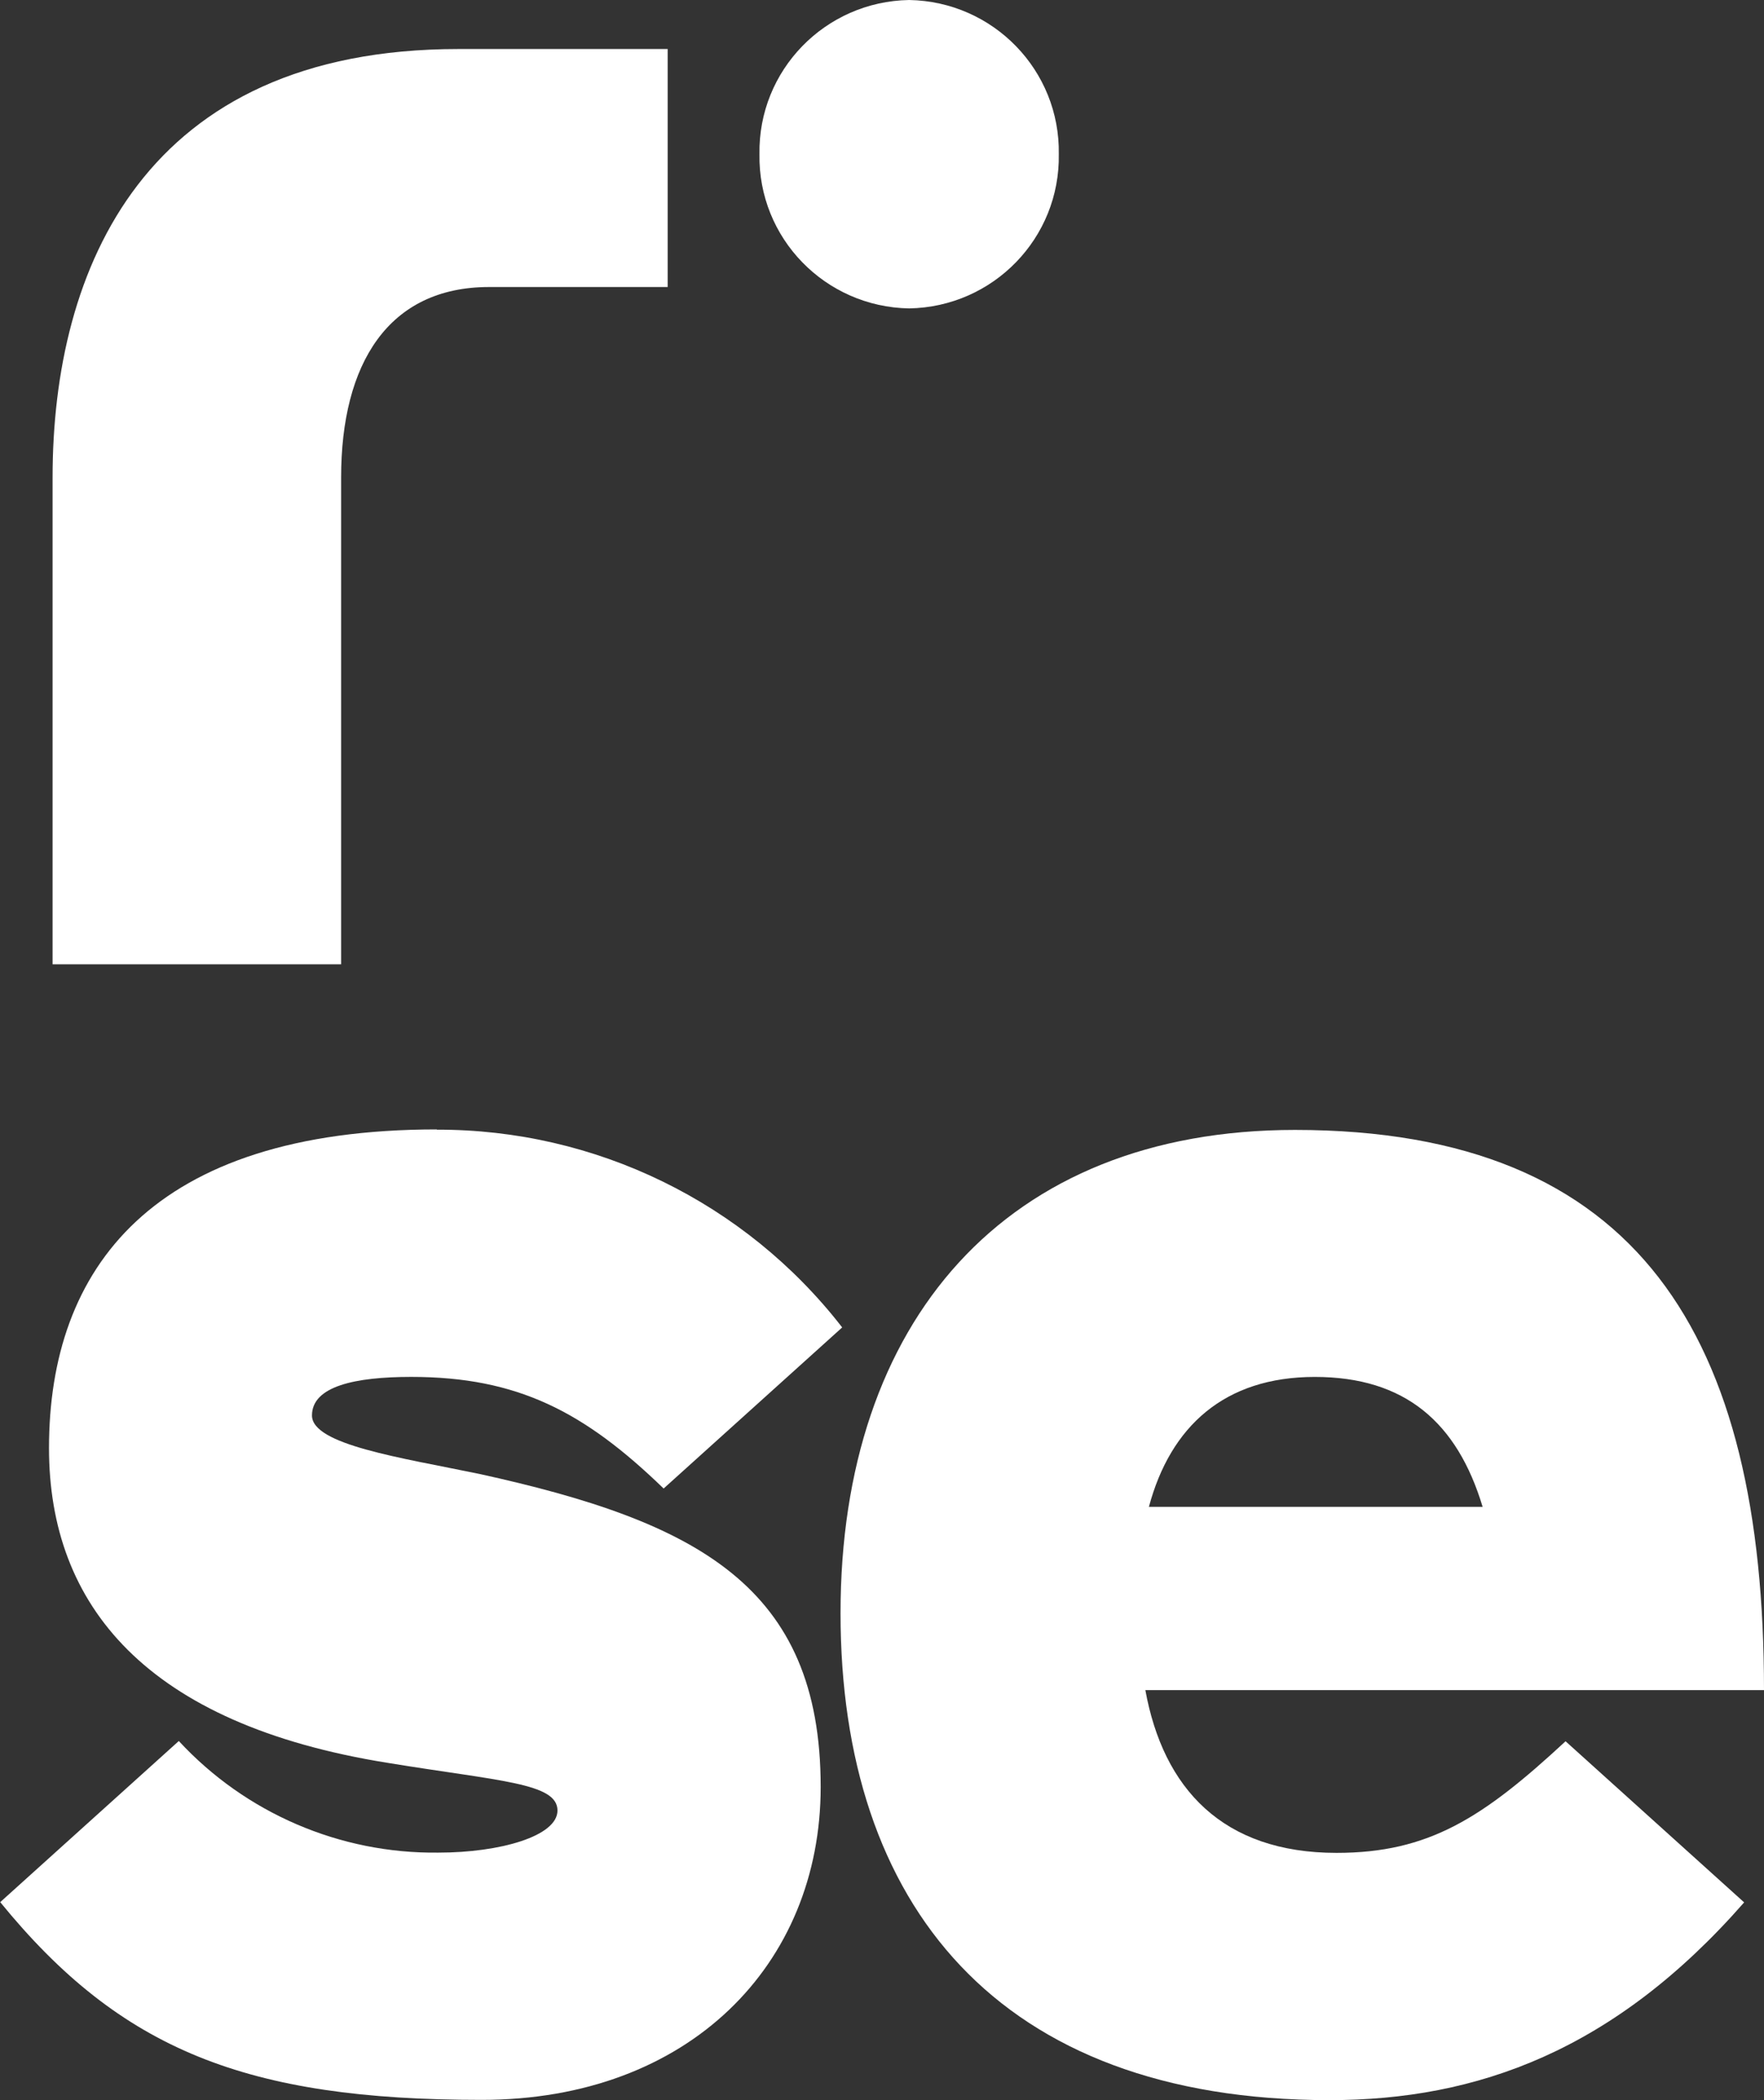
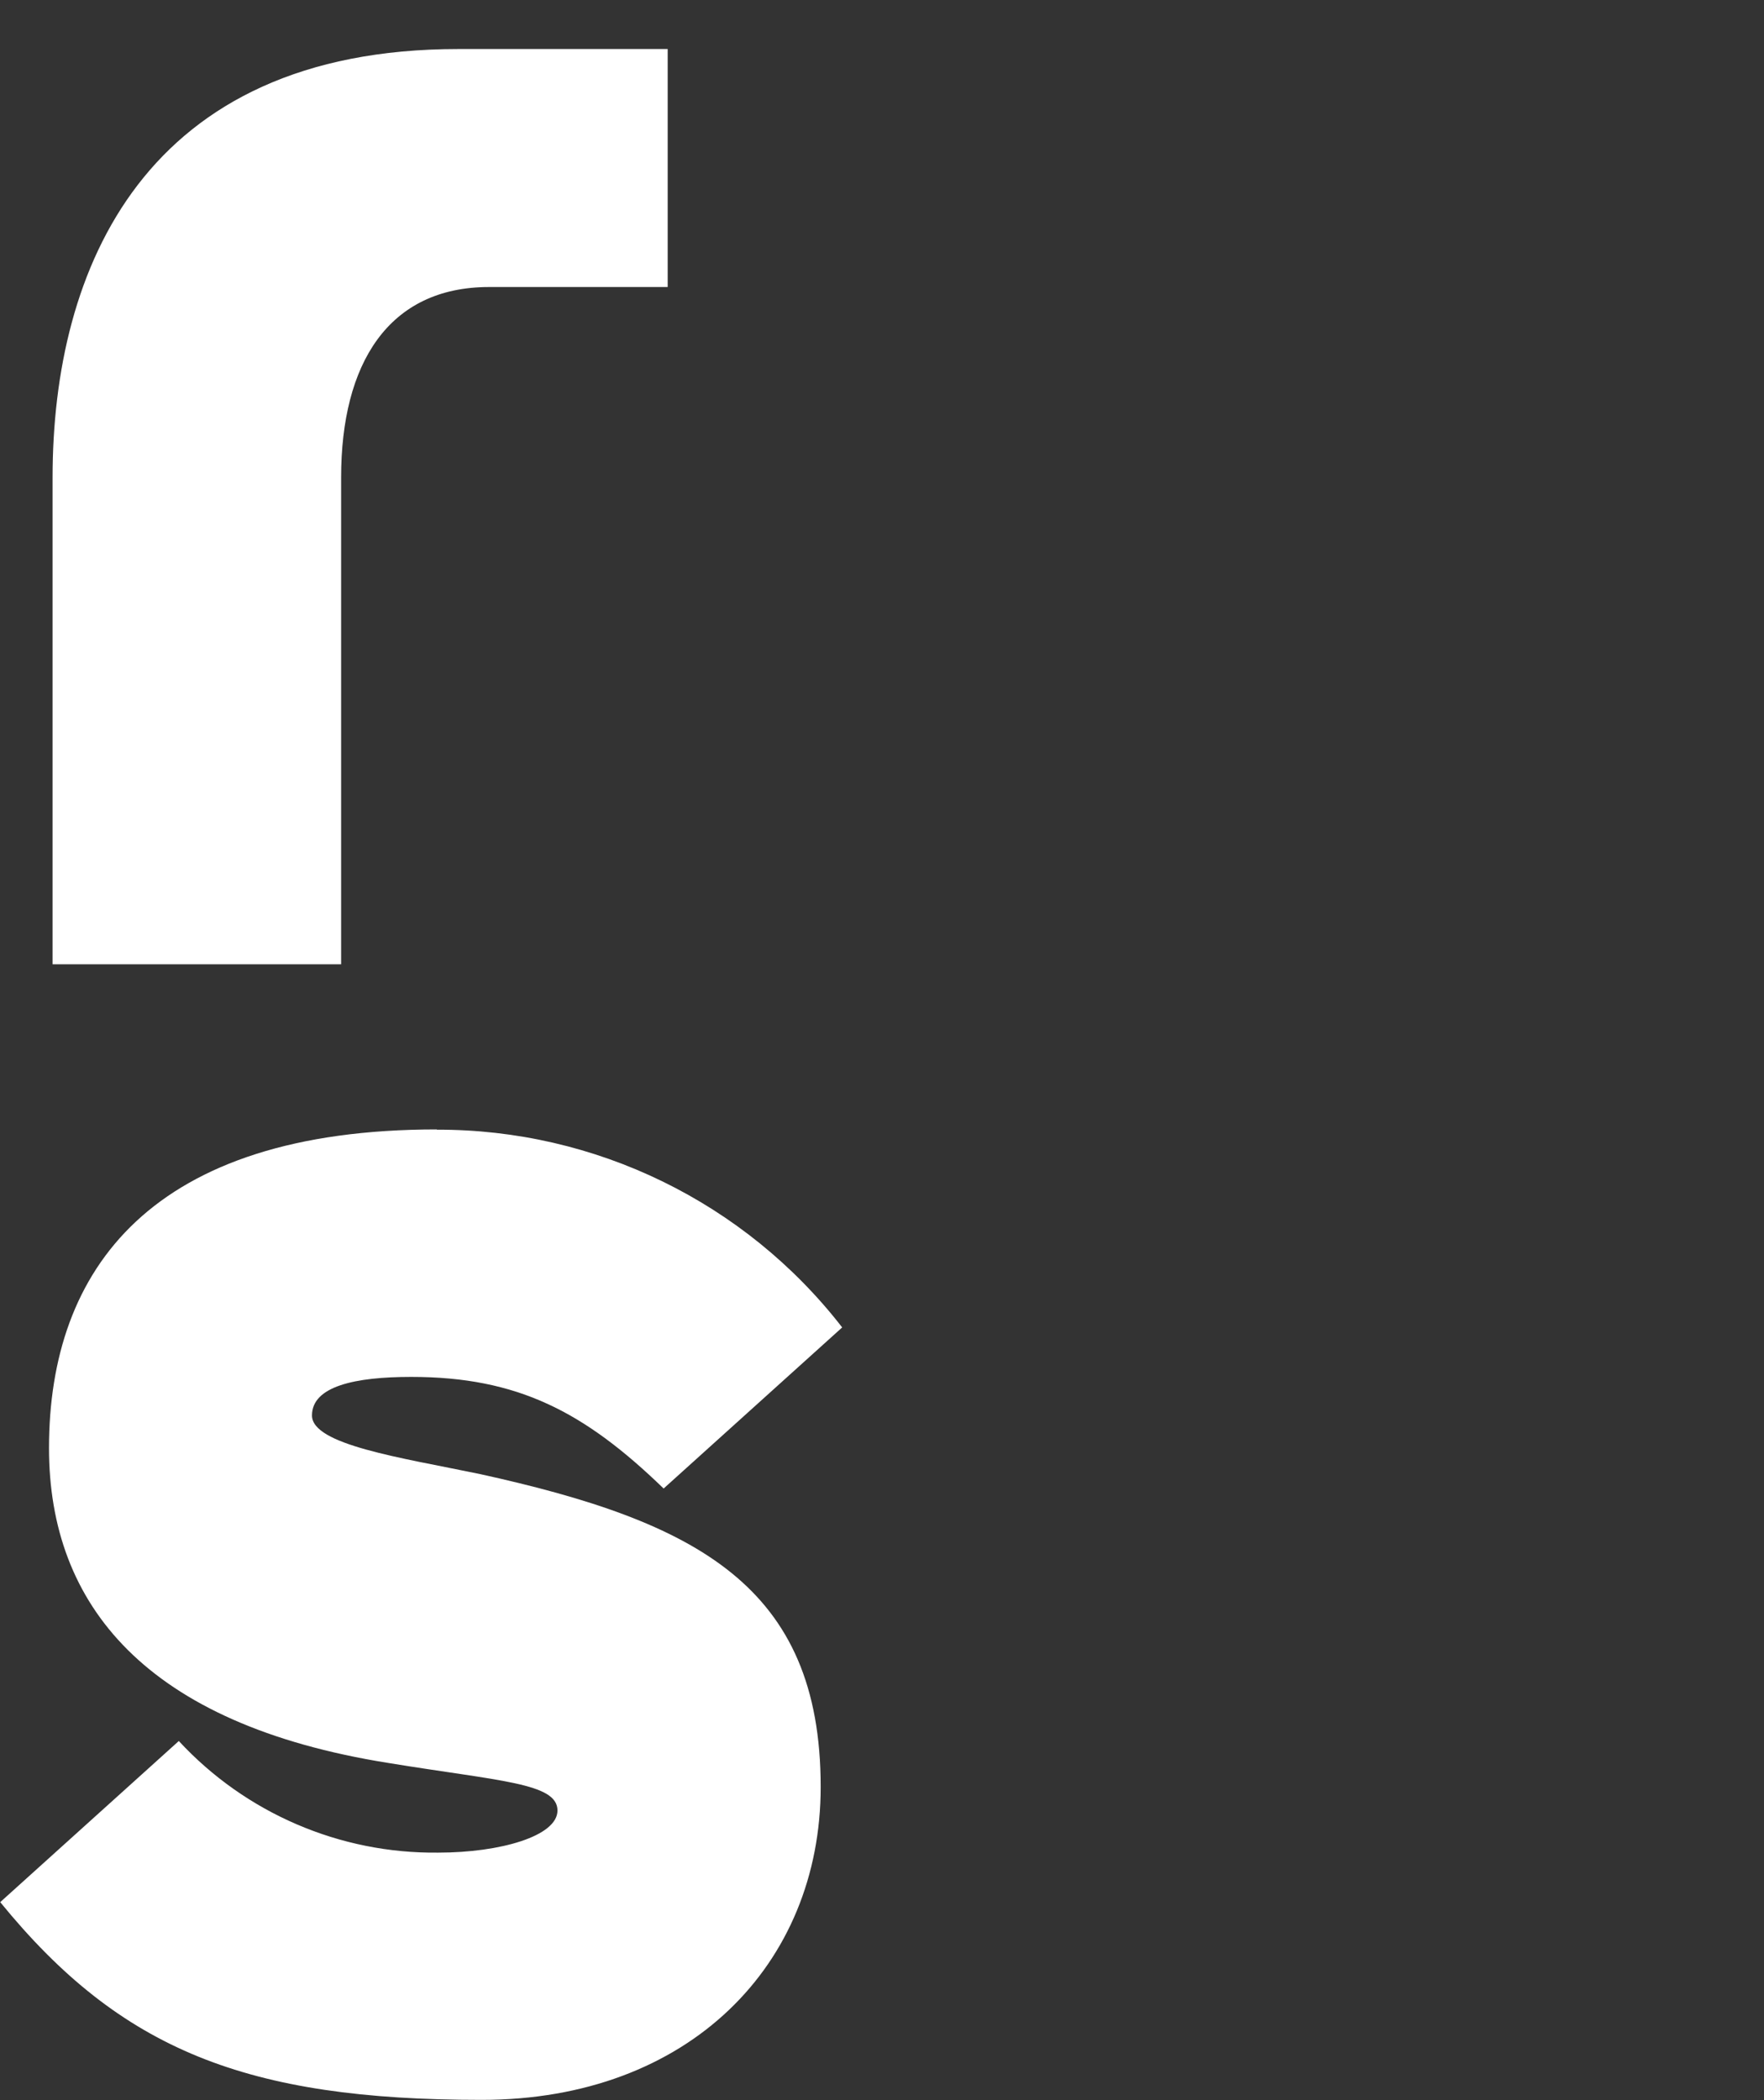
<svg xmlns="http://www.w3.org/2000/svg" width="63" height="75" viewBox="0 0 63 75" fill="none">
  <rect x="0" y="0" width="63" height="75" fill="#333333" stroke="none" />
  <g id="Group 713">
    <g id="Group 684">
      <g id="Group 683">
        <g id="Group 679">
          <path id="Path 1075" d="M12.183 17.048V34.437H1.878V17.048C1.878 9.595 5.156 1.751 16.366 1.751H23.846V10.25H17.468C13.865 10.25 12.183 12.995 12.183 17.048Z" fill="#ffffff" />
        </g>
        <g id="Group 680">
-           <path id="Path 1076" d="M32.469 11.014C35.474 10.963 37.865 8.499 37.814 5.507C37.865 2.516 35.474 0.051 32.469 0C29.464 0.051 27.073 2.516 27.124 5.507C27.073 8.499 29.464 10.963 32.469 11.014Z" fill="#ffffff" />
-         </g>
+           </g>
        <g id="Group 681">
          <path id="Path 1077" d="M15.59 40.343C21.259 40.325 26.612 42.935 30.078 47.405L23.701 53.158C20.866 50.413 18.484 49.172 14.685 49.172C12.687 49.172 11.142 49.504 11.142 50.549C11.142 51.595 14.3 52.053 17.135 52.64C24.862 54.34 29.31 56.626 29.31 63.816C29.31 70.156 24.605 74.991 17.203 74.991C8.828 74.991 4.32 73.224 0.008 67.929L6.386 62.175C8.768 64.75 12.14 66.204 15.658 66.161C17.852 66.161 19.91 65.575 19.91 64.657C19.91 63.671 17.852 63.612 13.857 62.957C5.225 61.58 1.75 57.331 1.75 51.714C1.75 45.306 5.421 40.334 15.607 40.334" fill="#ffffff" />
        </g>
        <g id="Group 682">
-           <path id="Path 1078" d="M40.904 60.349C41.544 63.876 43.67 66.17 47.734 66.17C51.021 66.17 52.951 64.93 55.913 62.184L62.291 67.938C57.655 73.233 52.755 75 47.478 75C35.628 75 30.019 68.006 30.019 57.612C30.019 47.218 35.884 40.352 46.249 40.352C58.552 40.352 63 47.737 63 60.357H40.904V60.349ZM52.951 53.813C52.046 50.805 50.185 49.173 46.957 49.173C43.73 49.173 41.801 50.941 41.032 53.813H52.951Z" fill="#ffffff" />
-         </g>
+           </g>
      </g>
    </g>
  </g>
</svg>